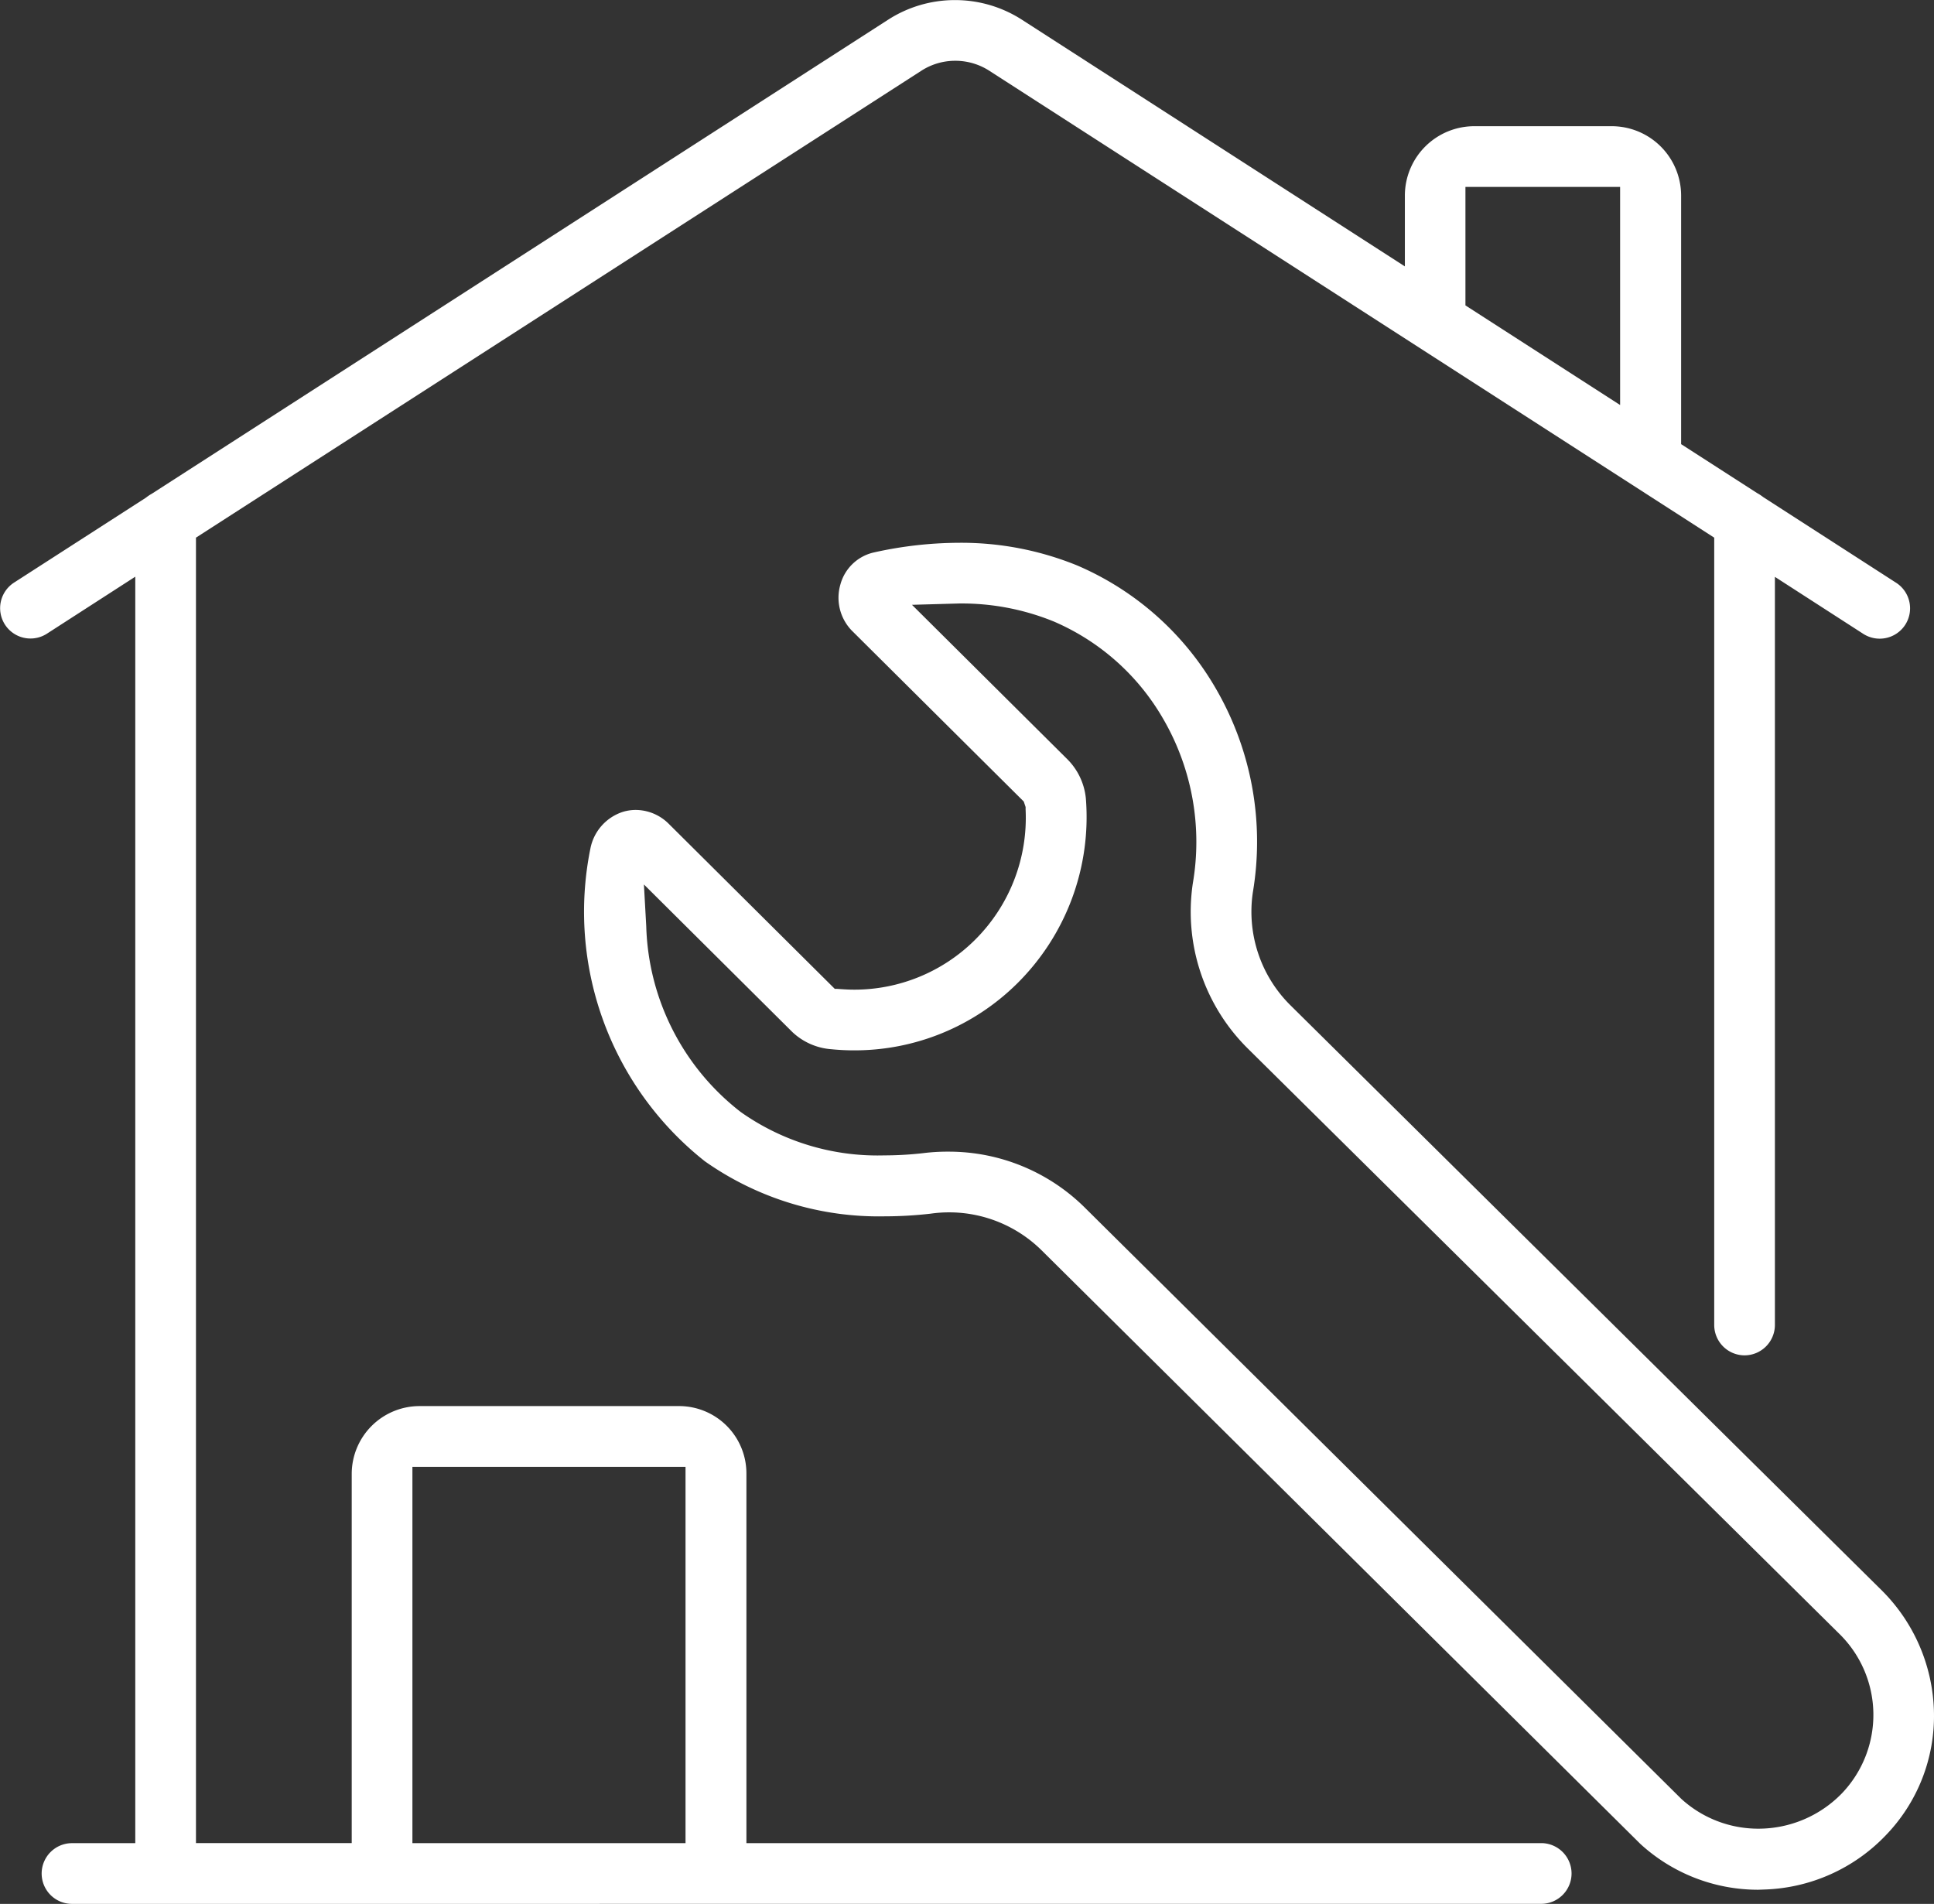
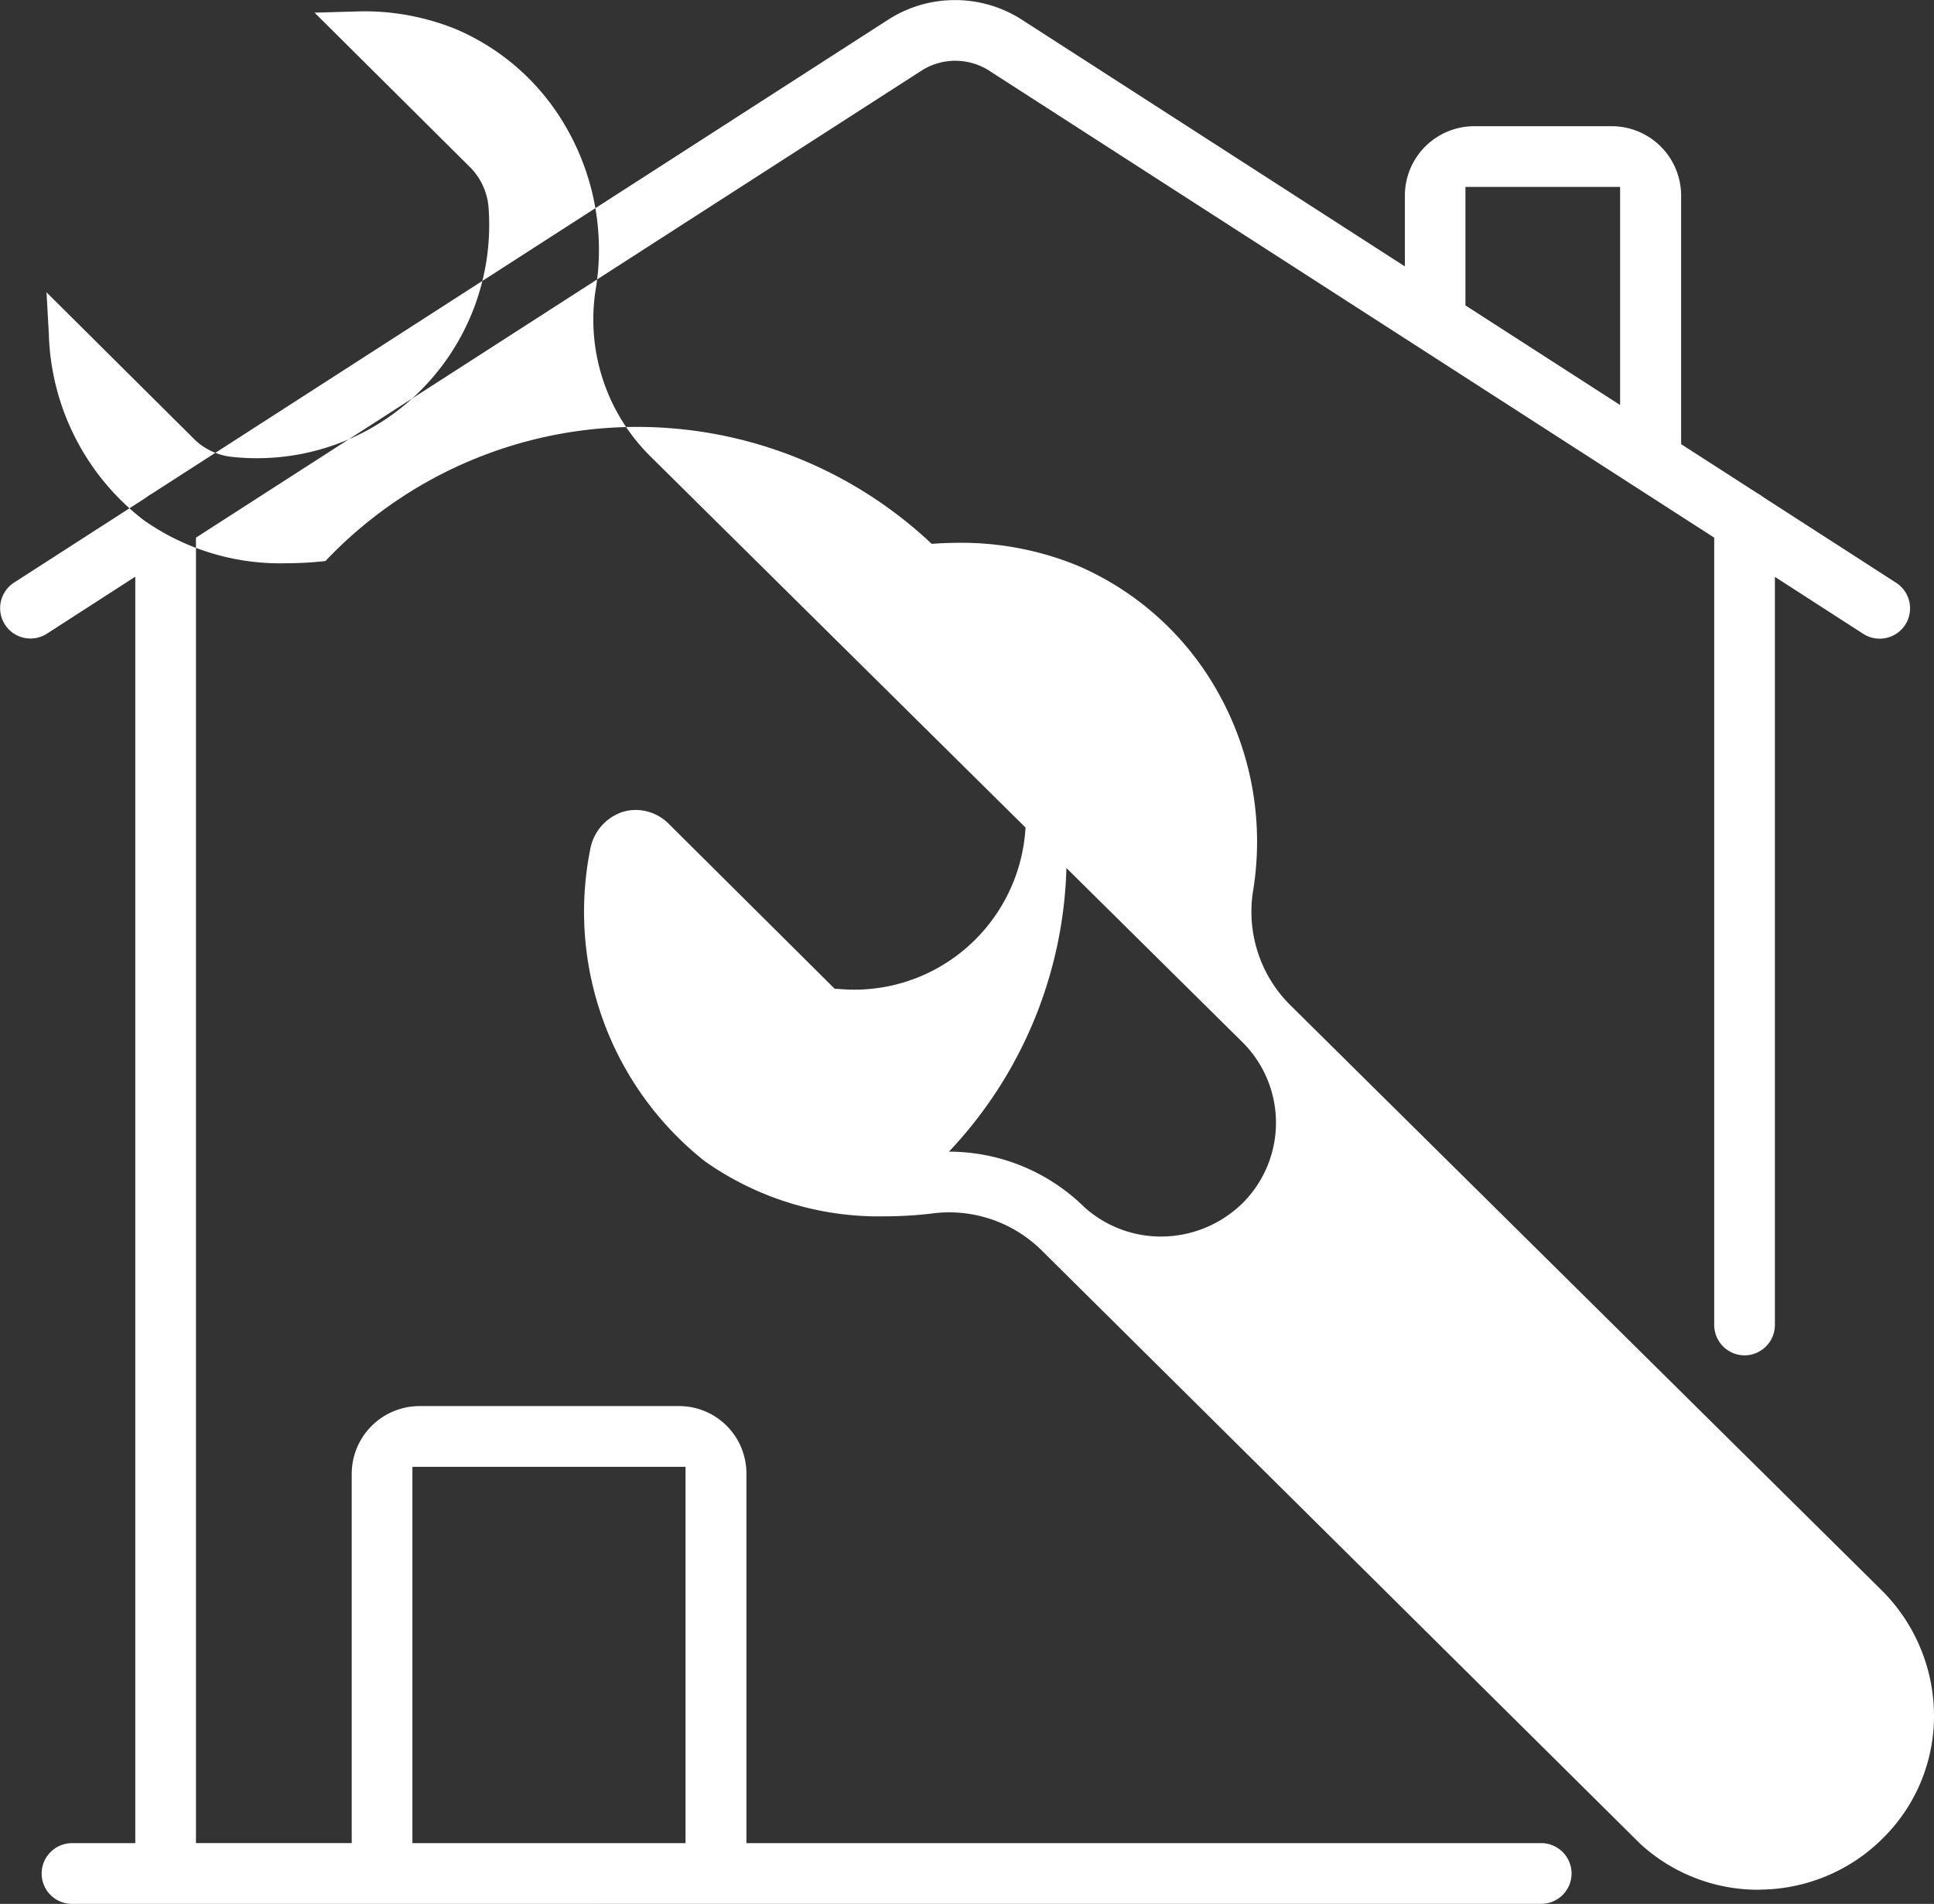
<svg xmlns="http://www.w3.org/2000/svg" width="48.152" height="47.398" viewBox="0 0 48.152 47.398">
  <rect x="0" y="0" width="48.152" height="47.398" fill="#333333" stroke="none" />
  <g id="グループ_114" data-name="グループ 114" transform="translate(-935.114 1004.385)">
-     <path id="パス_1200" data-name="パス 1200" d="M936.906-956.987a.756.756,0,0,1-.755-.756.757.757,0,0,1,.755-.756h1.576v-31.529l-2.2,1.419a.757.757,0,0,1-.408.12.756.756,0,0,1-.637-.347.757.757,0,0,1,.227-1.045l3.282-2.113a1.045,1.045,0,0,1,.149-.1l18.331-11.8a3.07,3.07,0,0,1,1.665-.489,3.074,3.074,0,0,1,1.665.488l9.536,6.142v-1.775a1.729,1.729,0,0,1,1.739-1.715h3.4a1.729,1.729,0,0,1,1.739,1.715v6.2l1.89,1.217a1.124,1.124,0,0,1,.152.1l3.311,2.134a.757.757,0,0,1,.227,1.046.758.758,0,0,1-.637.346.759.759,0,0,1-.408-.12l-2.2-1.419V-971.4a.758.758,0,0,1-.756.757.757.757,0,0,1-.755-.757V-991l-18.048-11.623a1.561,1.561,0,0,0-.847-.249,1.556,1.556,0,0,0-.847.249L939.993-991v32.5h3.878v-9.191a1.69,1.69,0,0,1,1.689-1.689h6.476a1.677,1.677,0,0,1,1.662,1.688v9.192h19.788a.757.757,0,0,1,.756.756.757.757,0,0,1-.756.756Zm8.476-1.512h6.8v-9.369h-6.8ZM971.6-996.782l3.851,2.48v-5.43H971.6Zm7.288,39.443a4.337,4.337,0,0,1-2.933-1.141l-14.917-14.787a3.275,3.275,0,0,0-2.293-.936,3.272,3.272,0,0,0-.463.033,10.081,10.081,0,0,1-1.136.066,7.516,7.516,0,0,1-4.482-1.37,7.918,7.918,0,0,1-2.85-7.789,1.2,1.2,0,0,1,.813-.912,1.108,1.108,0,0,1,.314-.046,1.17,1.17,0,0,1,.824.346l4.133,4.108.056,0c.2.015.314.02.424.02a4.259,4.259,0,0,0,3-1.229,4.284,4.284,0,0,0,1.271-3.259l0-.059-.046-.137-4.282-4.256a1.175,1.175,0,0,1-.285-1.14,1.118,1.118,0,0,1,.815-.8,9.825,9.825,0,0,1,2.13-.245,7.64,7.64,0,0,1,2.954.565,7.306,7.306,0,0,1,3.452,3.067,7.593,7.593,0,0,1,.921,5.064,3.277,3.277,0,0,0,.923,2.806l14.741,14.585a4.409,4.409,0,0,1,1.293,3.03,4.271,4.271,0,0,1-1.2,3.061,4.368,4.368,0,0,1-3.011,1.349ZM958.74-975.714a4.809,4.809,0,0,1,3.362,1.372L976.976-959.6a2.842,2.842,0,0,0,1.918.741,2.9,2.9,0,0,0,2.082-.883,2.826,2.826,0,0,0-.072-3.973l-14.737-14.581a4.791,4.791,0,0,1-1.355-4.095,6.1,6.1,0,0,0-.733-4.09,5.77,5.77,0,0,0-2.727-2.431,6.073,6.073,0,0,0-2.362-.449l-1.17.033,3.867,3.843a1.6,1.6,0,0,1,.463.984,5.83,5.83,0,0,1-1.711,4.6,5.751,5.751,0,0,1-4.059,1.665,5.664,5.664,0,0,1-.566-.028,1.583,1.583,0,0,1-.968-.424l-3.7-3.678.058,1.041a6.064,6.064,0,0,0,2.354,4.625,5.9,5.9,0,0,0,3.567,1.079,8.724,8.724,0,0,0,.966-.055A4.835,4.835,0,0,1,958.74-975.714Z" fill="#fff" />
+     <path id="パス_1200" data-name="パス 1200" d="M936.906-956.987a.756.756,0,0,1-.755-.756.757.757,0,0,1,.755-.756h1.576v-31.529l-2.2,1.419a.757.757,0,0,1-.408.12.756.756,0,0,1-.637-.347.757.757,0,0,1,.227-1.045l3.282-2.113a1.045,1.045,0,0,1,.149-.1l18.331-11.8a3.07,3.07,0,0,1,1.665-.489,3.074,3.074,0,0,1,1.665.488l9.536,6.142v-1.775a1.729,1.729,0,0,1,1.739-1.715h3.4a1.729,1.729,0,0,1,1.739,1.715v6.2l1.89,1.217a1.124,1.124,0,0,1,.152.1l3.311,2.134a.757.757,0,0,1,.227,1.046.758.758,0,0,1-.637.346.759.759,0,0,1-.408-.12l-2.2-1.419V-971.4a.758.758,0,0,1-.756.757.757.757,0,0,1-.755-.757V-991l-18.048-11.623a1.561,1.561,0,0,0-.847-.249,1.556,1.556,0,0,0-.847.249L939.993-991v32.5h3.878v-9.191a1.69,1.69,0,0,1,1.689-1.689h6.476a1.677,1.677,0,0,1,1.662,1.688v9.192h19.788a.757.757,0,0,1,.756.756.757.757,0,0,1-.756.756Zm8.476-1.512h6.8v-9.369h-6.8ZM971.6-996.782l3.851,2.48v-5.43H971.6Zm7.288,39.443a4.337,4.337,0,0,1-2.933-1.141l-14.917-14.787a3.275,3.275,0,0,0-2.293-.936,3.272,3.272,0,0,0-.463.033,10.081,10.081,0,0,1-1.136.066,7.516,7.516,0,0,1-4.482-1.37,7.918,7.918,0,0,1-2.85-7.789,1.2,1.2,0,0,1,.813-.912,1.108,1.108,0,0,1,.314-.046,1.17,1.17,0,0,1,.824.346l4.133,4.108.056,0c.2.015.314.02.424.02a4.259,4.259,0,0,0,3-1.229,4.284,4.284,0,0,0,1.271-3.259l0-.059-.046-.137-4.282-4.256a1.175,1.175,0,0,1-.285-1.14,1.118,1.118,0,0,1,.815-.8,9.825,9.825,0,0,1,2.13-.245,7.64,7.64,0,0,1,2.954.565,7.306,7.306,0,0,1,3.452,3.067,7.593,7.593,0,0,1,.921,5.064,3.277,3.277,0,0,0,.923,2.806l14.741,14.585a4.409,4.409,0,0,1,1.293,3.03,4.271,4.271,0,0,1-1.2,3.061,4.368,4.368,0,0,1-3.011,1.349ZM958.74-975.714a4.809,4.809,0,0,1,3.362,1.372a2.842,2.842,0,0,0,1.918.741,2.9,2.9,0,0,0,2.082-.883,2.826,2.826,0,0,0-.072-3.973l-14.737-14.581a4.791,4.791,0,0,1-1.355-4.095,6.1,6.1,0,0,0-.733-4.09,5.77,5.77,0,0,0-2.727-2.431,6.073,6.073,0,0,0-2.362-.449l-1.17.033,3.867,3.843a1.6,1.6,0,0,1,.463.984,5.83,5.83,0,0,1-1.711,4.6,5.751,5.751,0,0,1-4.059,1.665,5.664,5.664,0,0,1-.566-.028,1.583,1.583,0,0,1-.968-.424l-3.7-3.678.058,1.041a6.064,6.064,0,0,0,2.354,4.625,5.9,5.9,0,0,0,3.567,1.079,8.724,8.724,0,0,0,.966-.055A4.835,4.835,0,0,1,958.74-975.714Z" fill="#fff" />
  </g>
</svg>